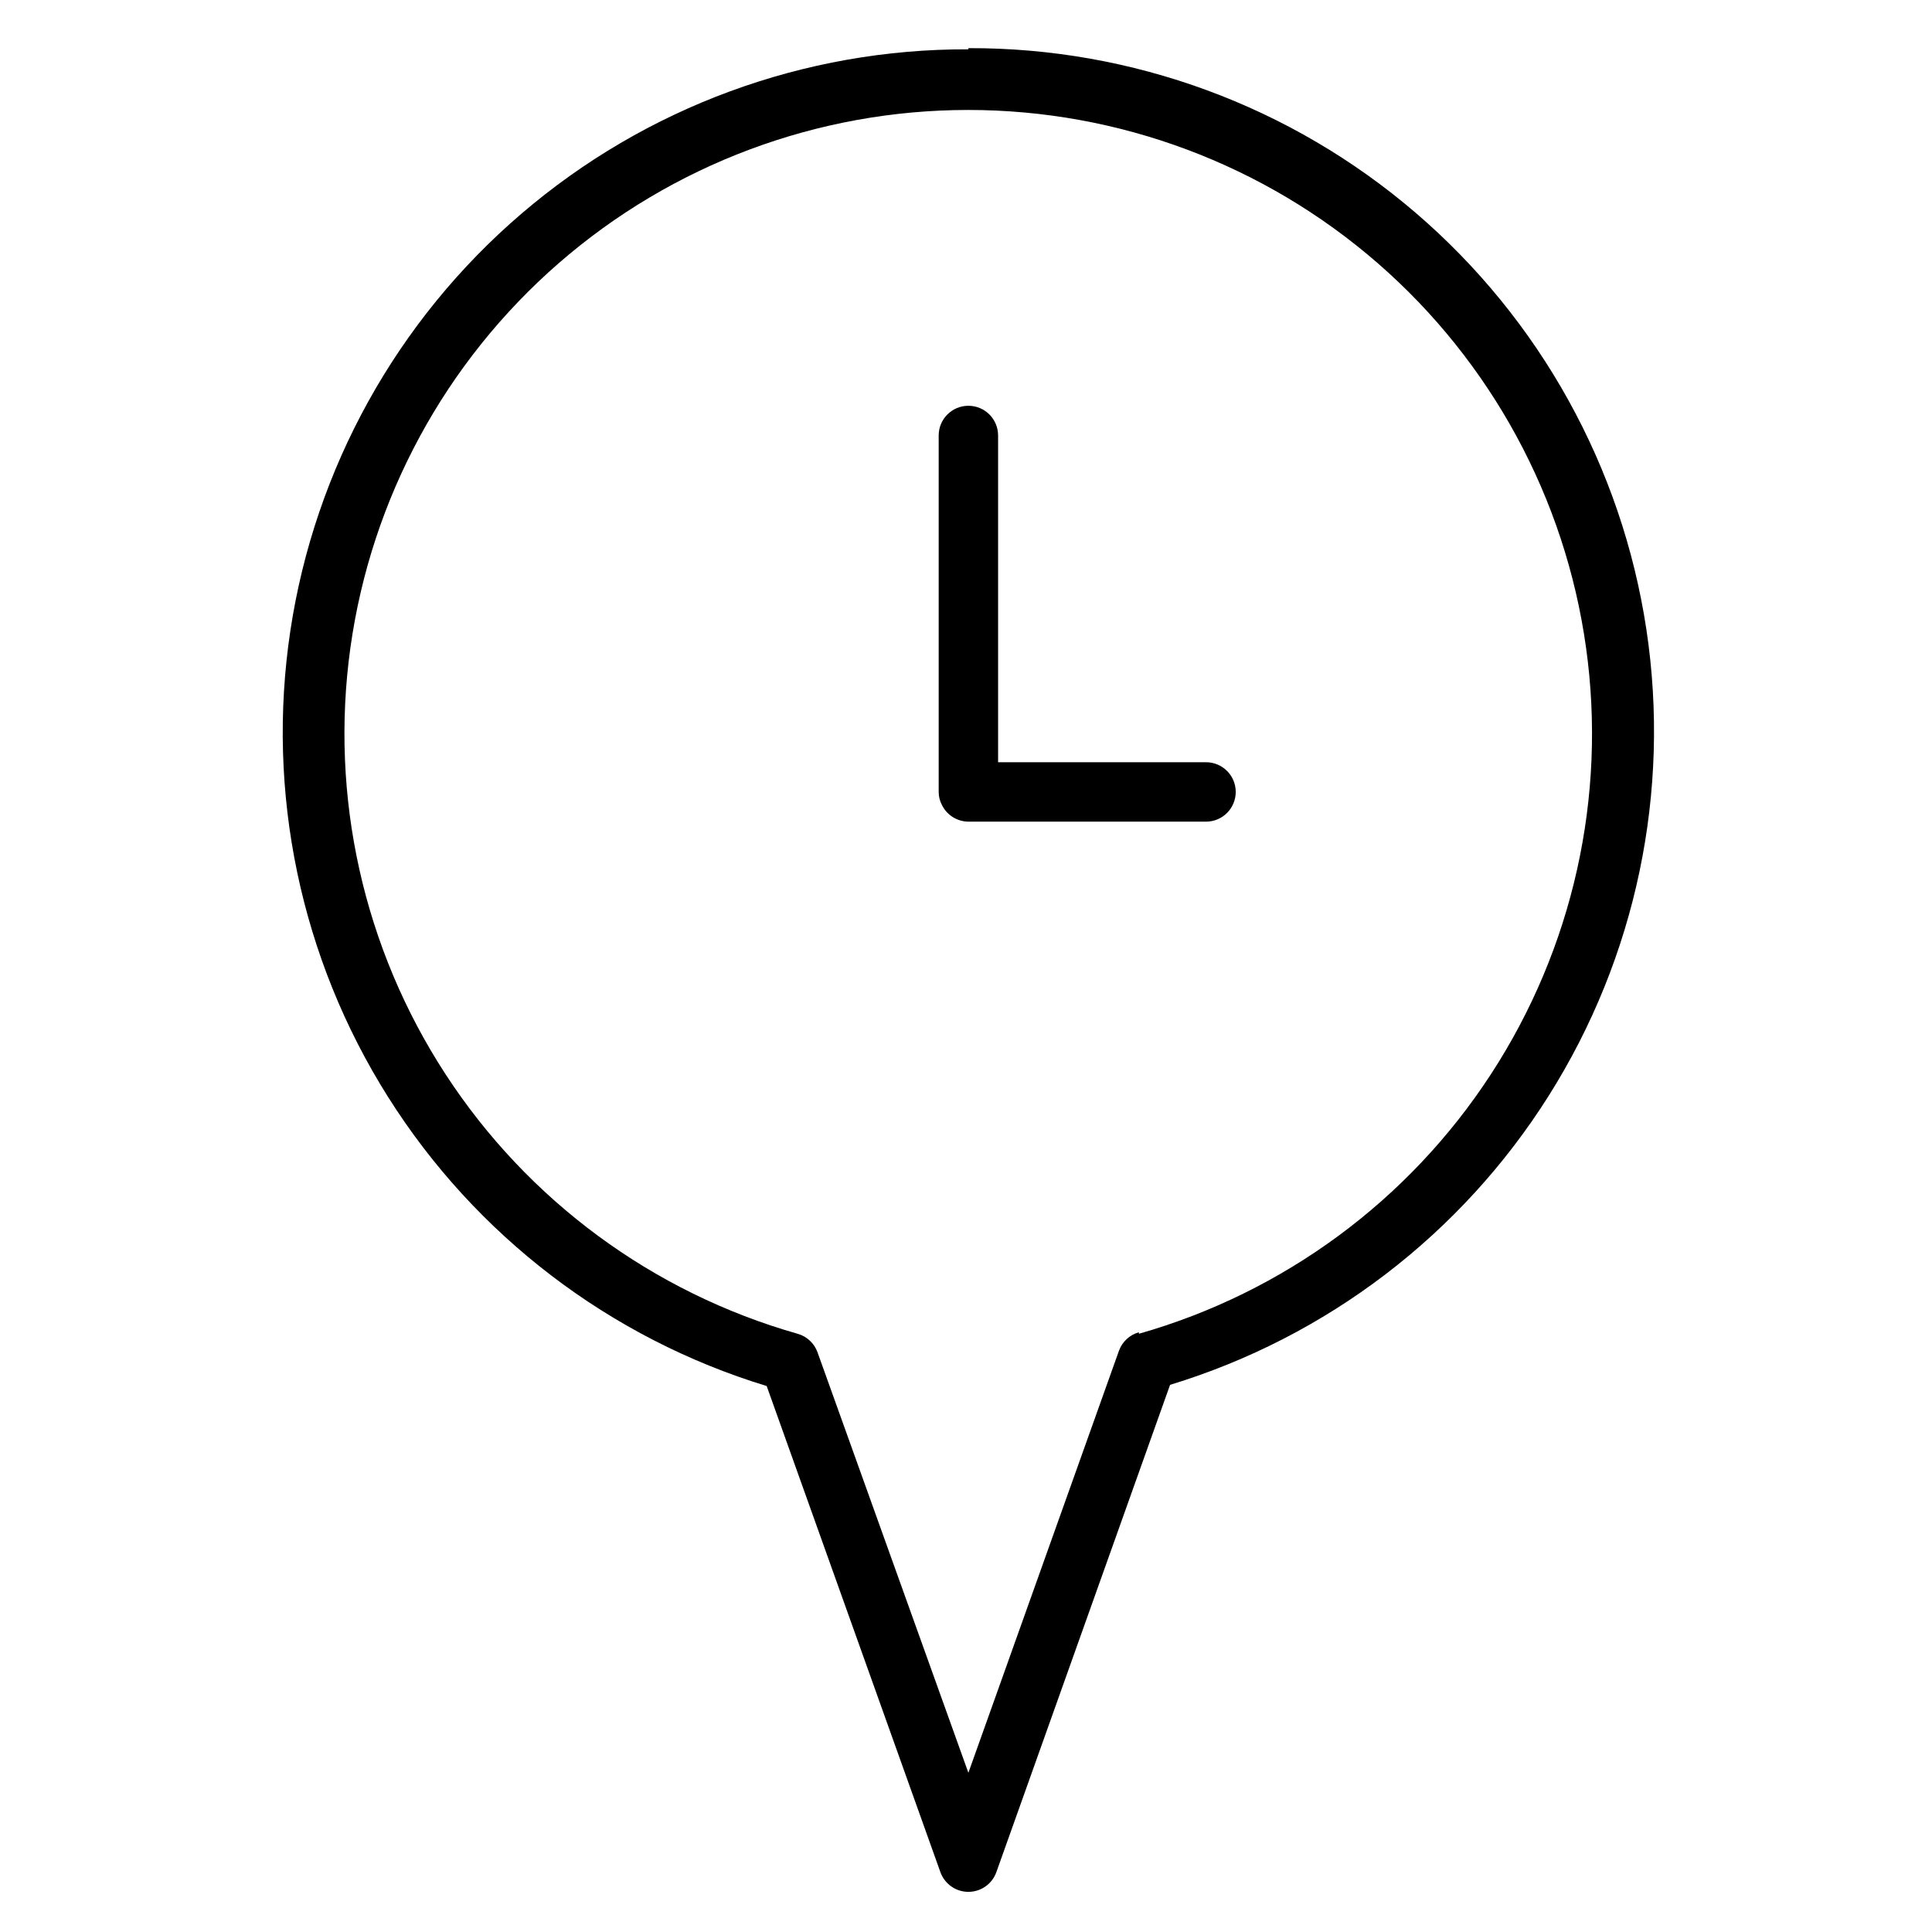
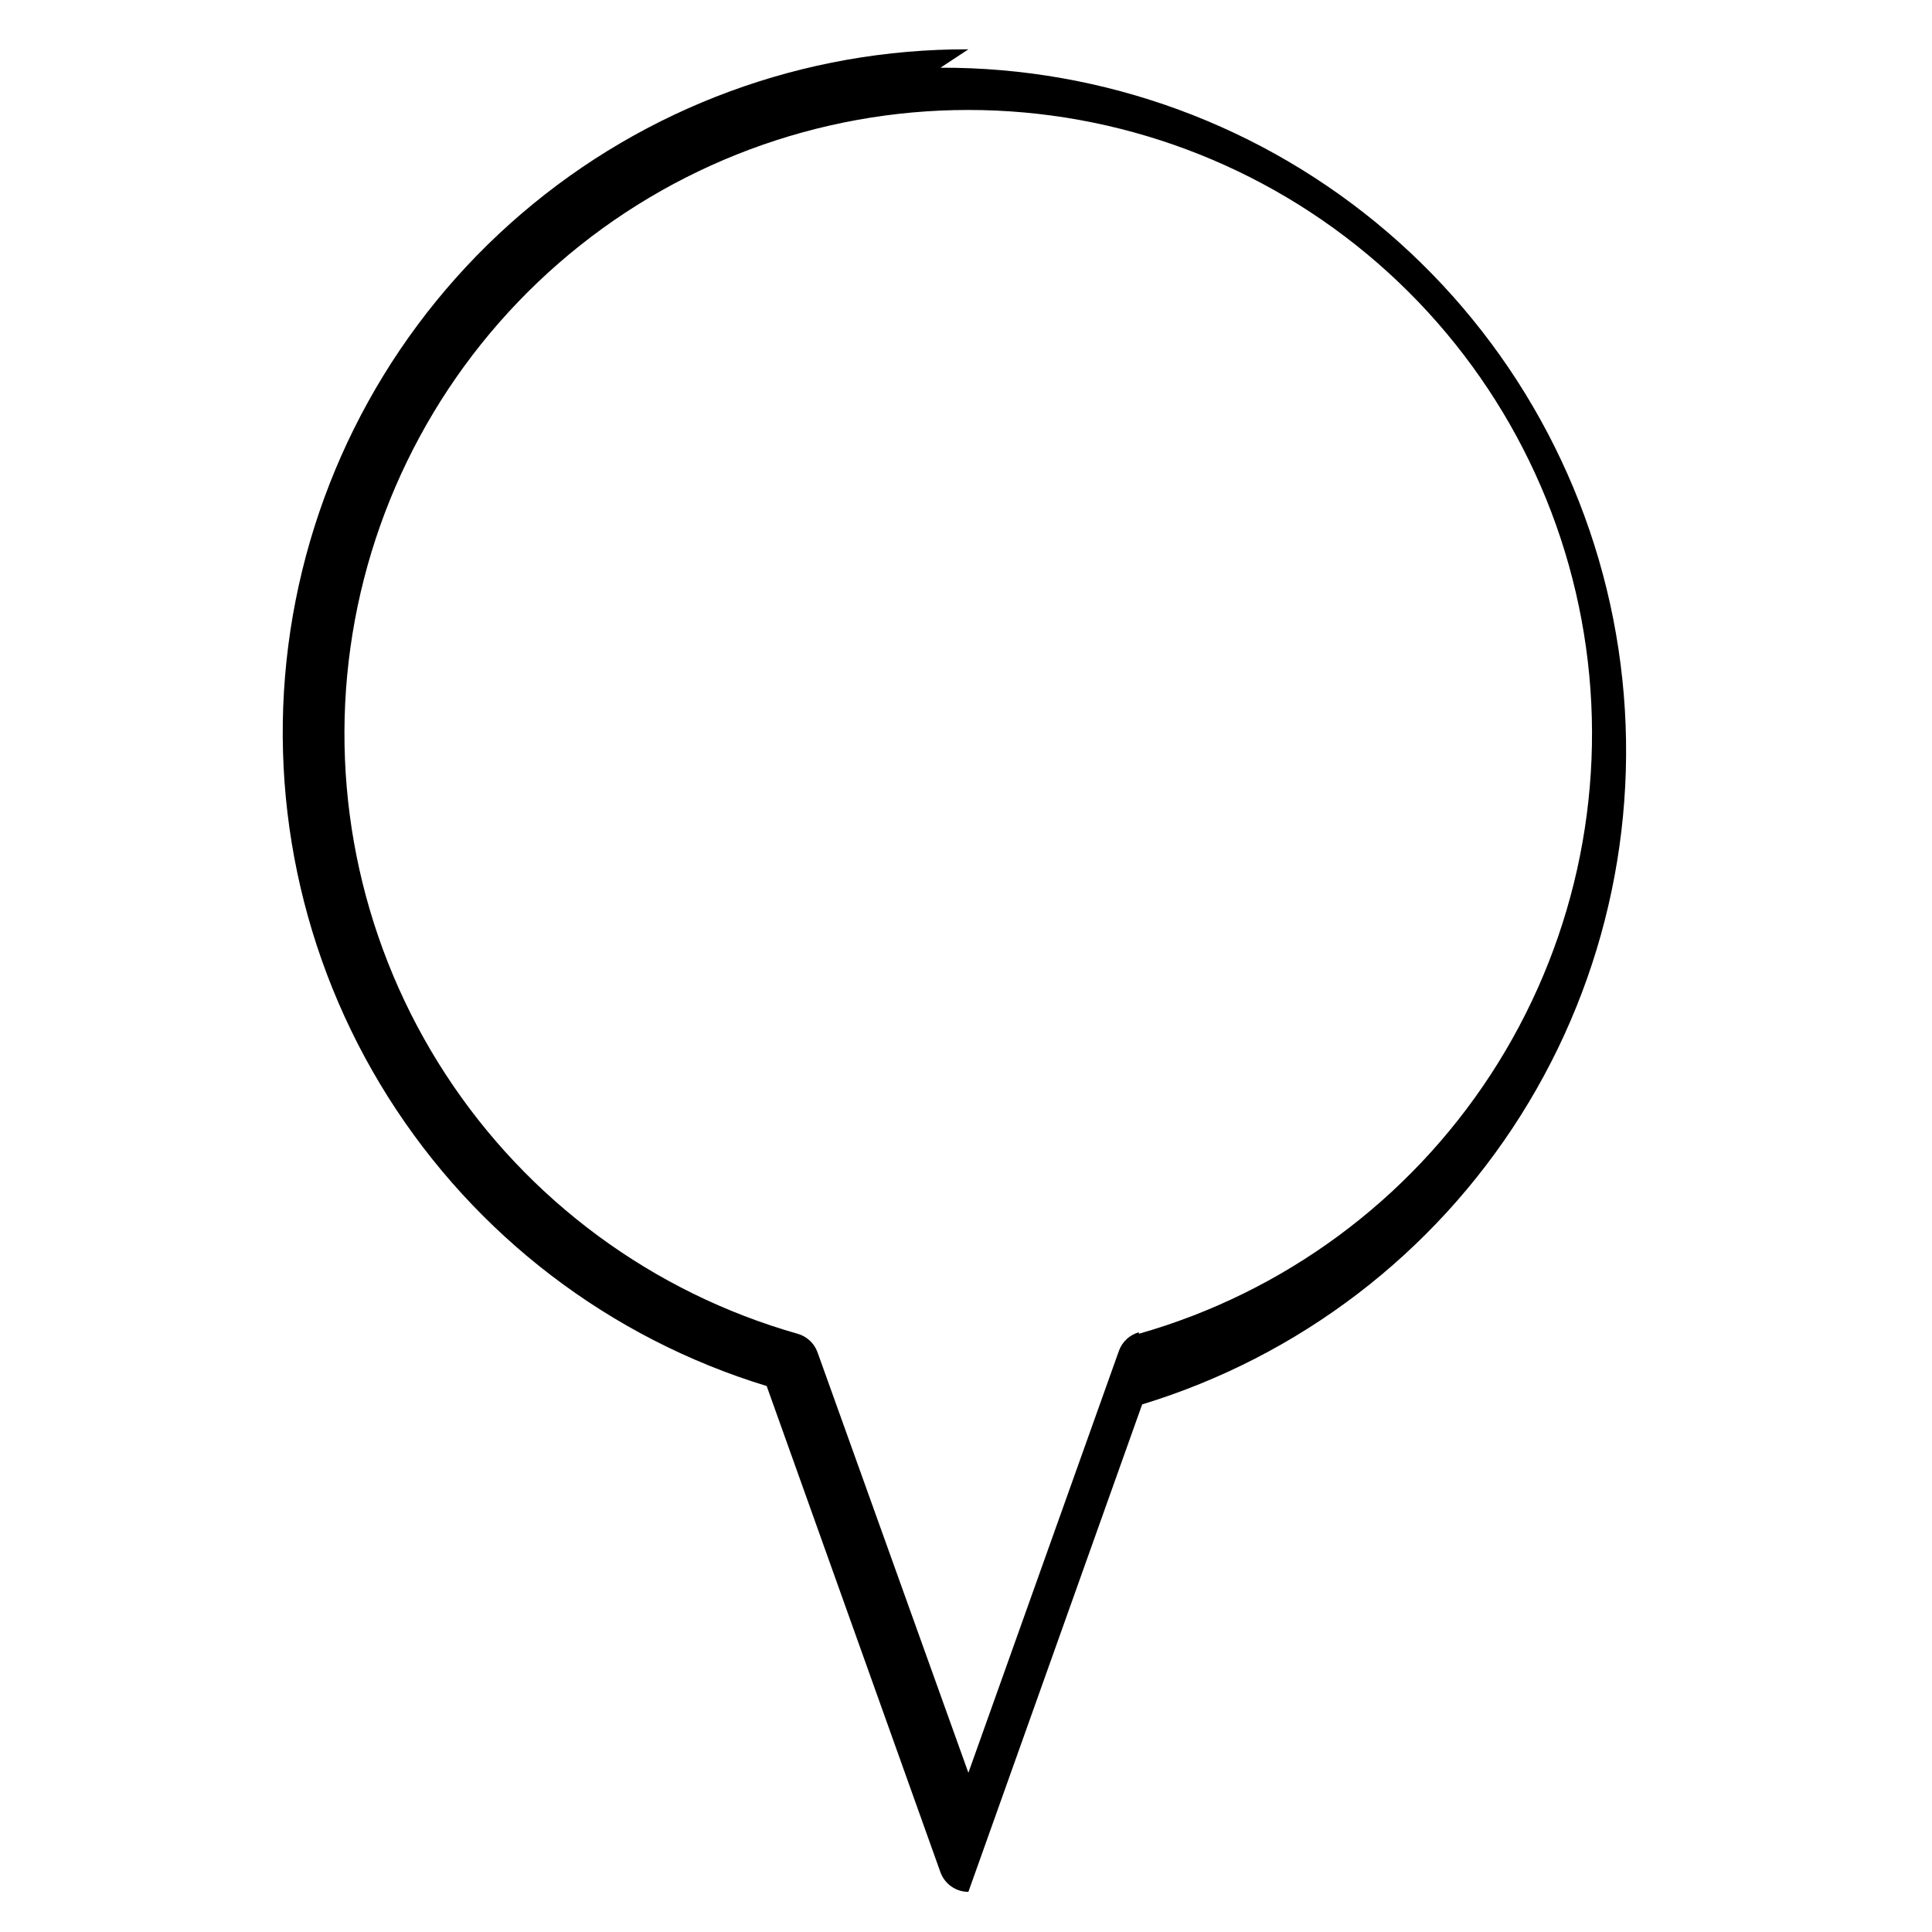
<svg xmlns="http://www.w3.org/2000/svg" fill="#000000" width="800px" height="800px" version="1.1" viewBox="144 144 512 512">
  <g>
-     <path d="m400.63 157.07c-43.449-0.152-85.508 15.32-118.49 43.602-32.988 28.277-54.703 67.477-61.188 110.44-6.481 42.965 2.703 86.824 25.875 123.58 23.176 36.754 58.793 63.949 100.35 76.621l46.051 128.86 0.004 0.004c1.129 3.113 4.086 5.184 7.398 5.184s6.269-2.07 7.398-5.184l46.051-129.18c41.562-12.668 77.18-39.863 100.35-76.617 23.176-36.754 32.359-80.617 25.875-123.58-6.481-42.961-28.199-82.16-61.184-110.44-32.988-28.281-75.043-43.754-118.49-43.598zm45.184 339.99v0.004c-2.441 0.68-4.402 2.496-5.273 4.879l-39.91 111.86-39.992-111.46c-0.867-2.383-2.832-4.199-5.273-4.883-38.367-10.91-71.492-35.328-93.273-68.746-21.777-33.418-30.738-73.586-25.23-113.09 5.512-39.508 25.117-75.688 55.207-101.88 30.09-26.184 68.633-40.605 108.52-40.605 39.887 0 78.43 14.422 108.52 40.605 30.09 26.188 49.699 62.367 55.207 101.88 5.512 39.504-3.453 79.672-25.23 113.09-21.777 33.418-54.906 57.836-93.273 68.746z" />
-     <path d="m463.61 346h-55.105v-86.594c0-4.348-3.523-7.871-7.871-7.871s-7.871 3.523-7.871 7.871v94.465c-0.004 1.211 0.293 2.398 0.863 3.465 1.312 2.68 4.023 4.383 7.008 4.41h62.977c4.348 0 7.871-3.527 7.871-7.875 0-4.348-3.523-7.871-7.871-7.871z" />
+     <path d="m400.63 157.07c-43.449-0.152-85.508 15.32-118.49 43.602-32.988 28.277-54.703 67.477-61.188 110.44-6.481 42.965 2.703 86.824 25.875 123.58 23.176 36.754 58.793 63.949 100.35 76.621l46.051 128.86 0.004 0.004c1.129 3.113 4.086 5.184 7.398 5.184l46.051-129.18c41.562-12.668 77.18-39.863 100.35-76.617 23.176-36.754 32.359-80.617 25.875-123.58-6.481-42.961-28.199-82.16-61.184-110.44-32.988-28.281-75.043-43.754-118.49-43.598zm45.184 339.99v0.004c-2.441 0.68-4.402 2.496-5.273 4.879l-39.91 111.86-39.992-111.46c-0.867-2.383-2.832-4.199-5.273-4.883-38.367-10.91-71.492-35.328-93.273-68.746-21.777-33.418-30.738-73.586-25.23-113.09 5.512-39.508 25.117-75.688 55.207-101.88 30.09-26.184 68.633-40.605 108.52-40.605 39.887 0 78.43 14.422 108.52 40.605 30.09 26.188 49.699 62.367 55.207 101.88 5.512 39.504-3.453 79.672-25.23 113.09-21.777 33.418-54.906 57.836-93.273 68.746z" />
  </g>
</svg>